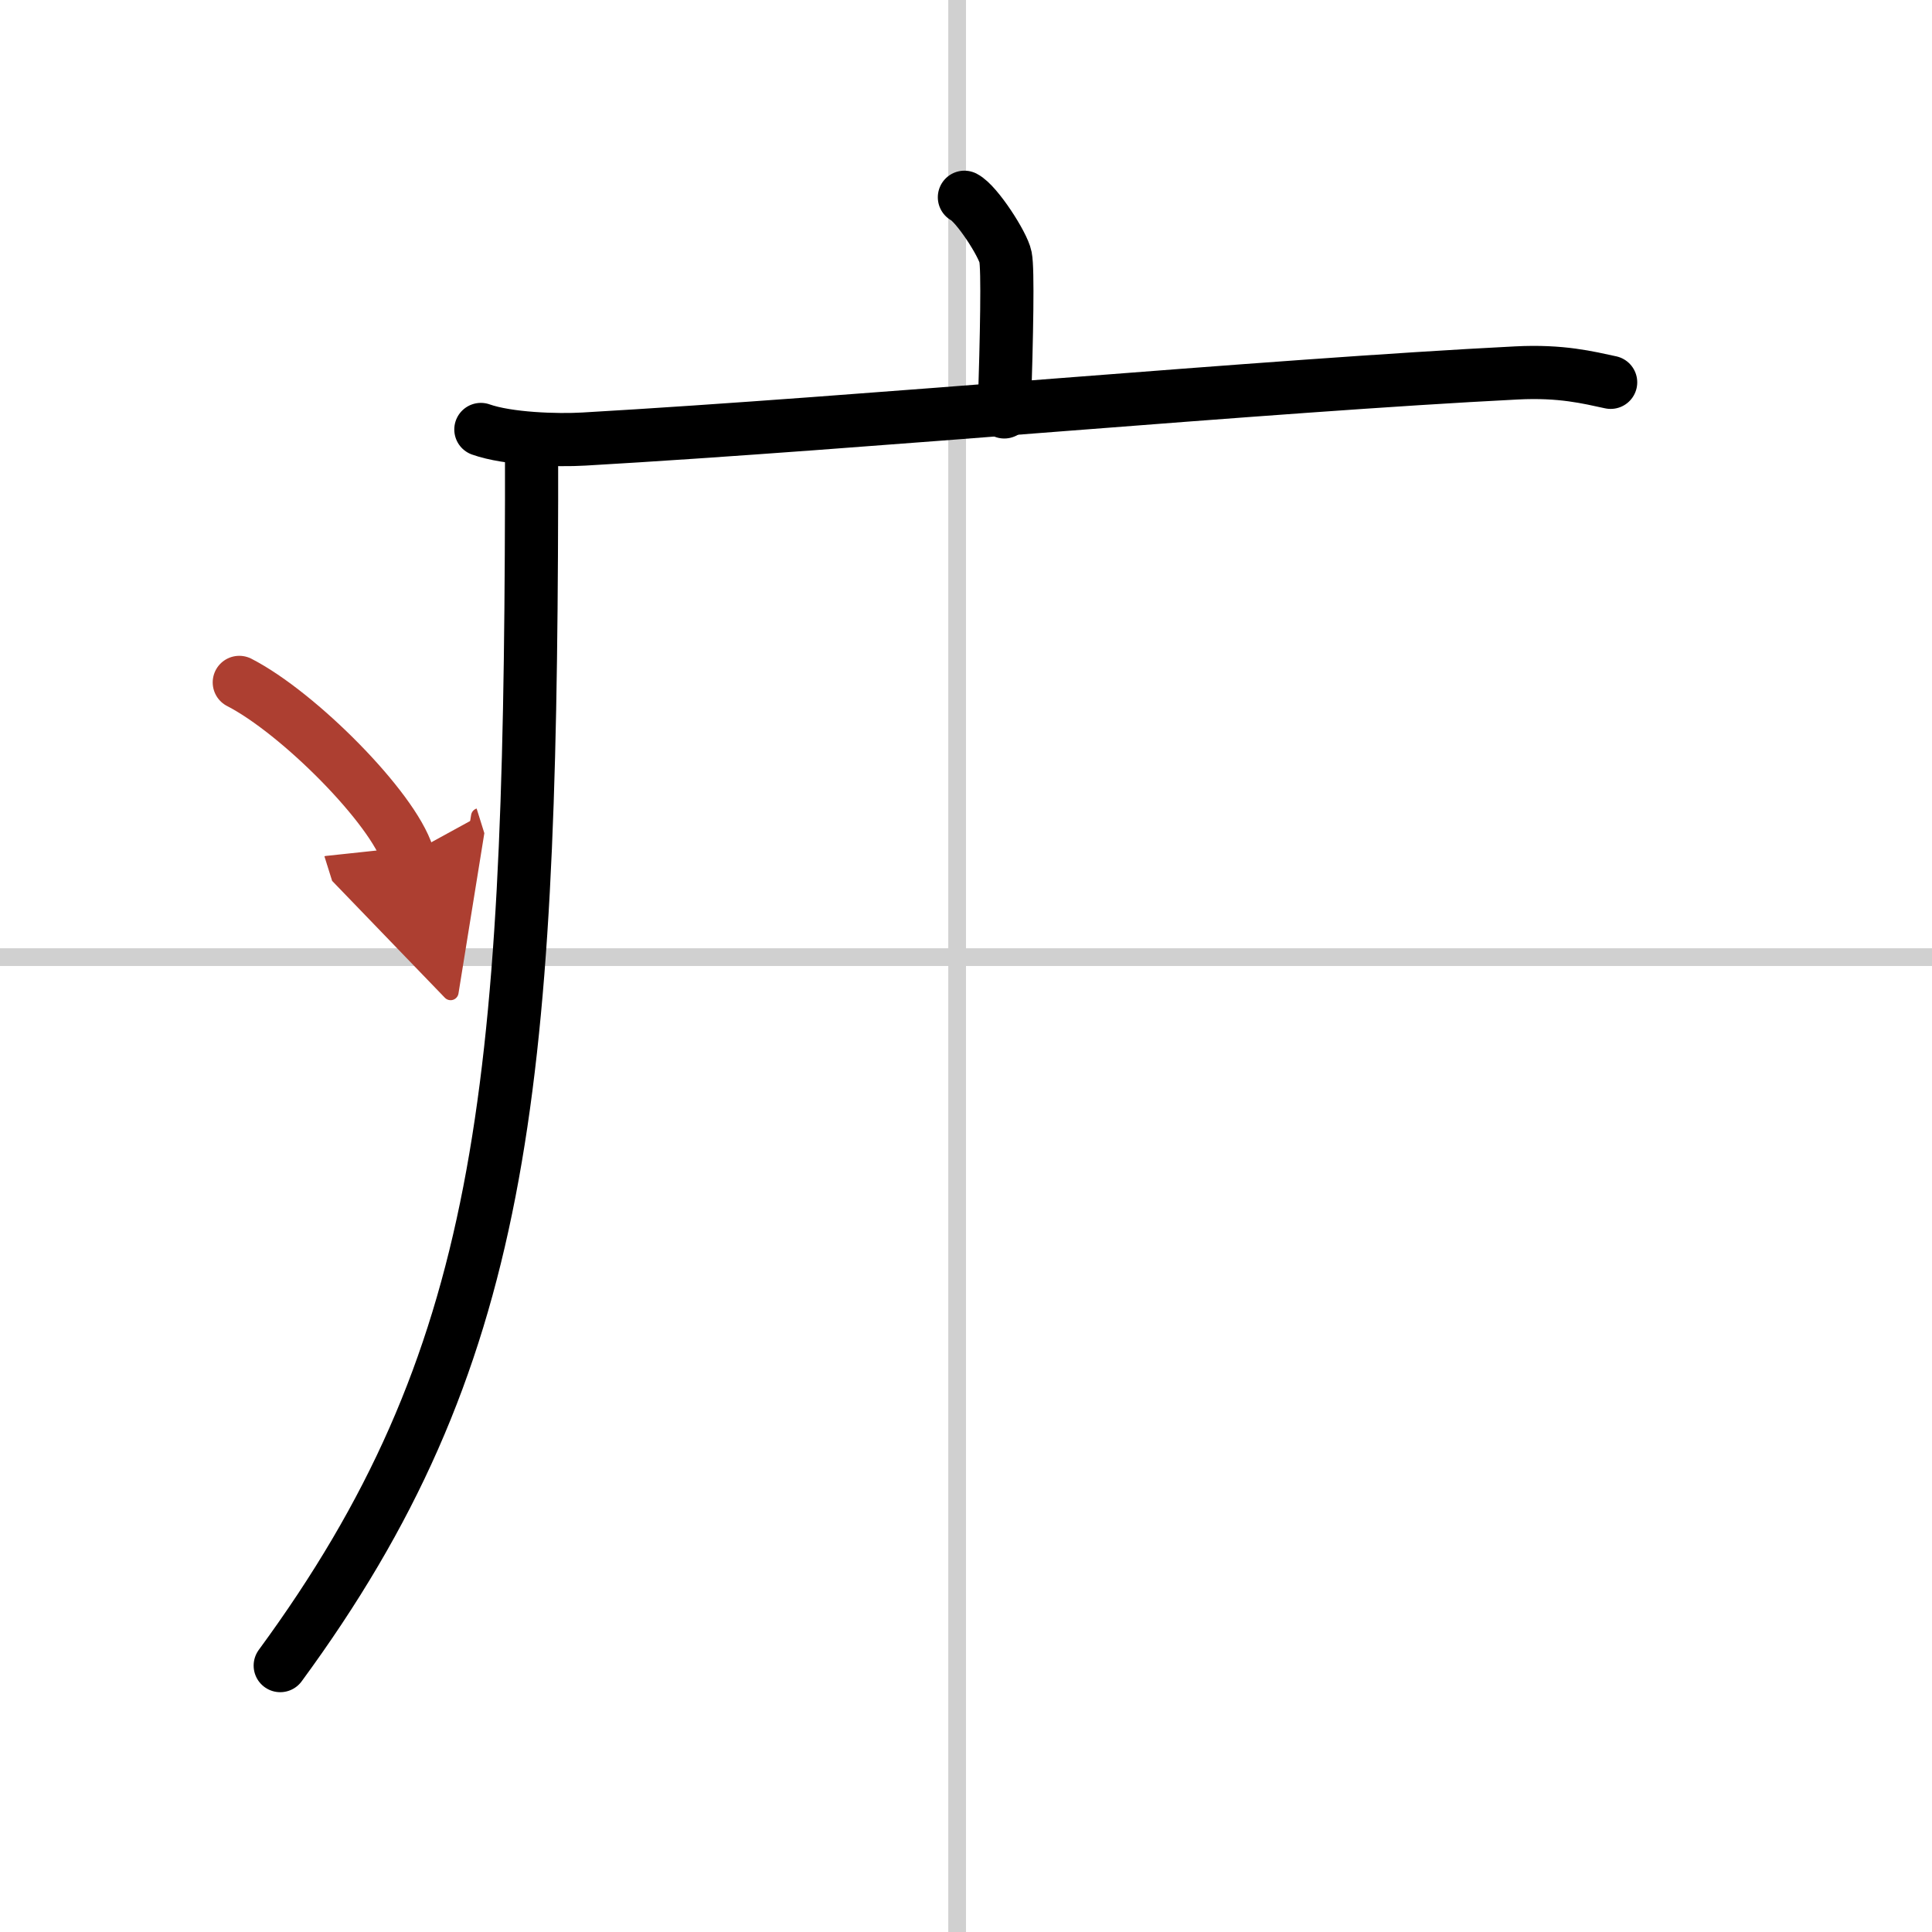
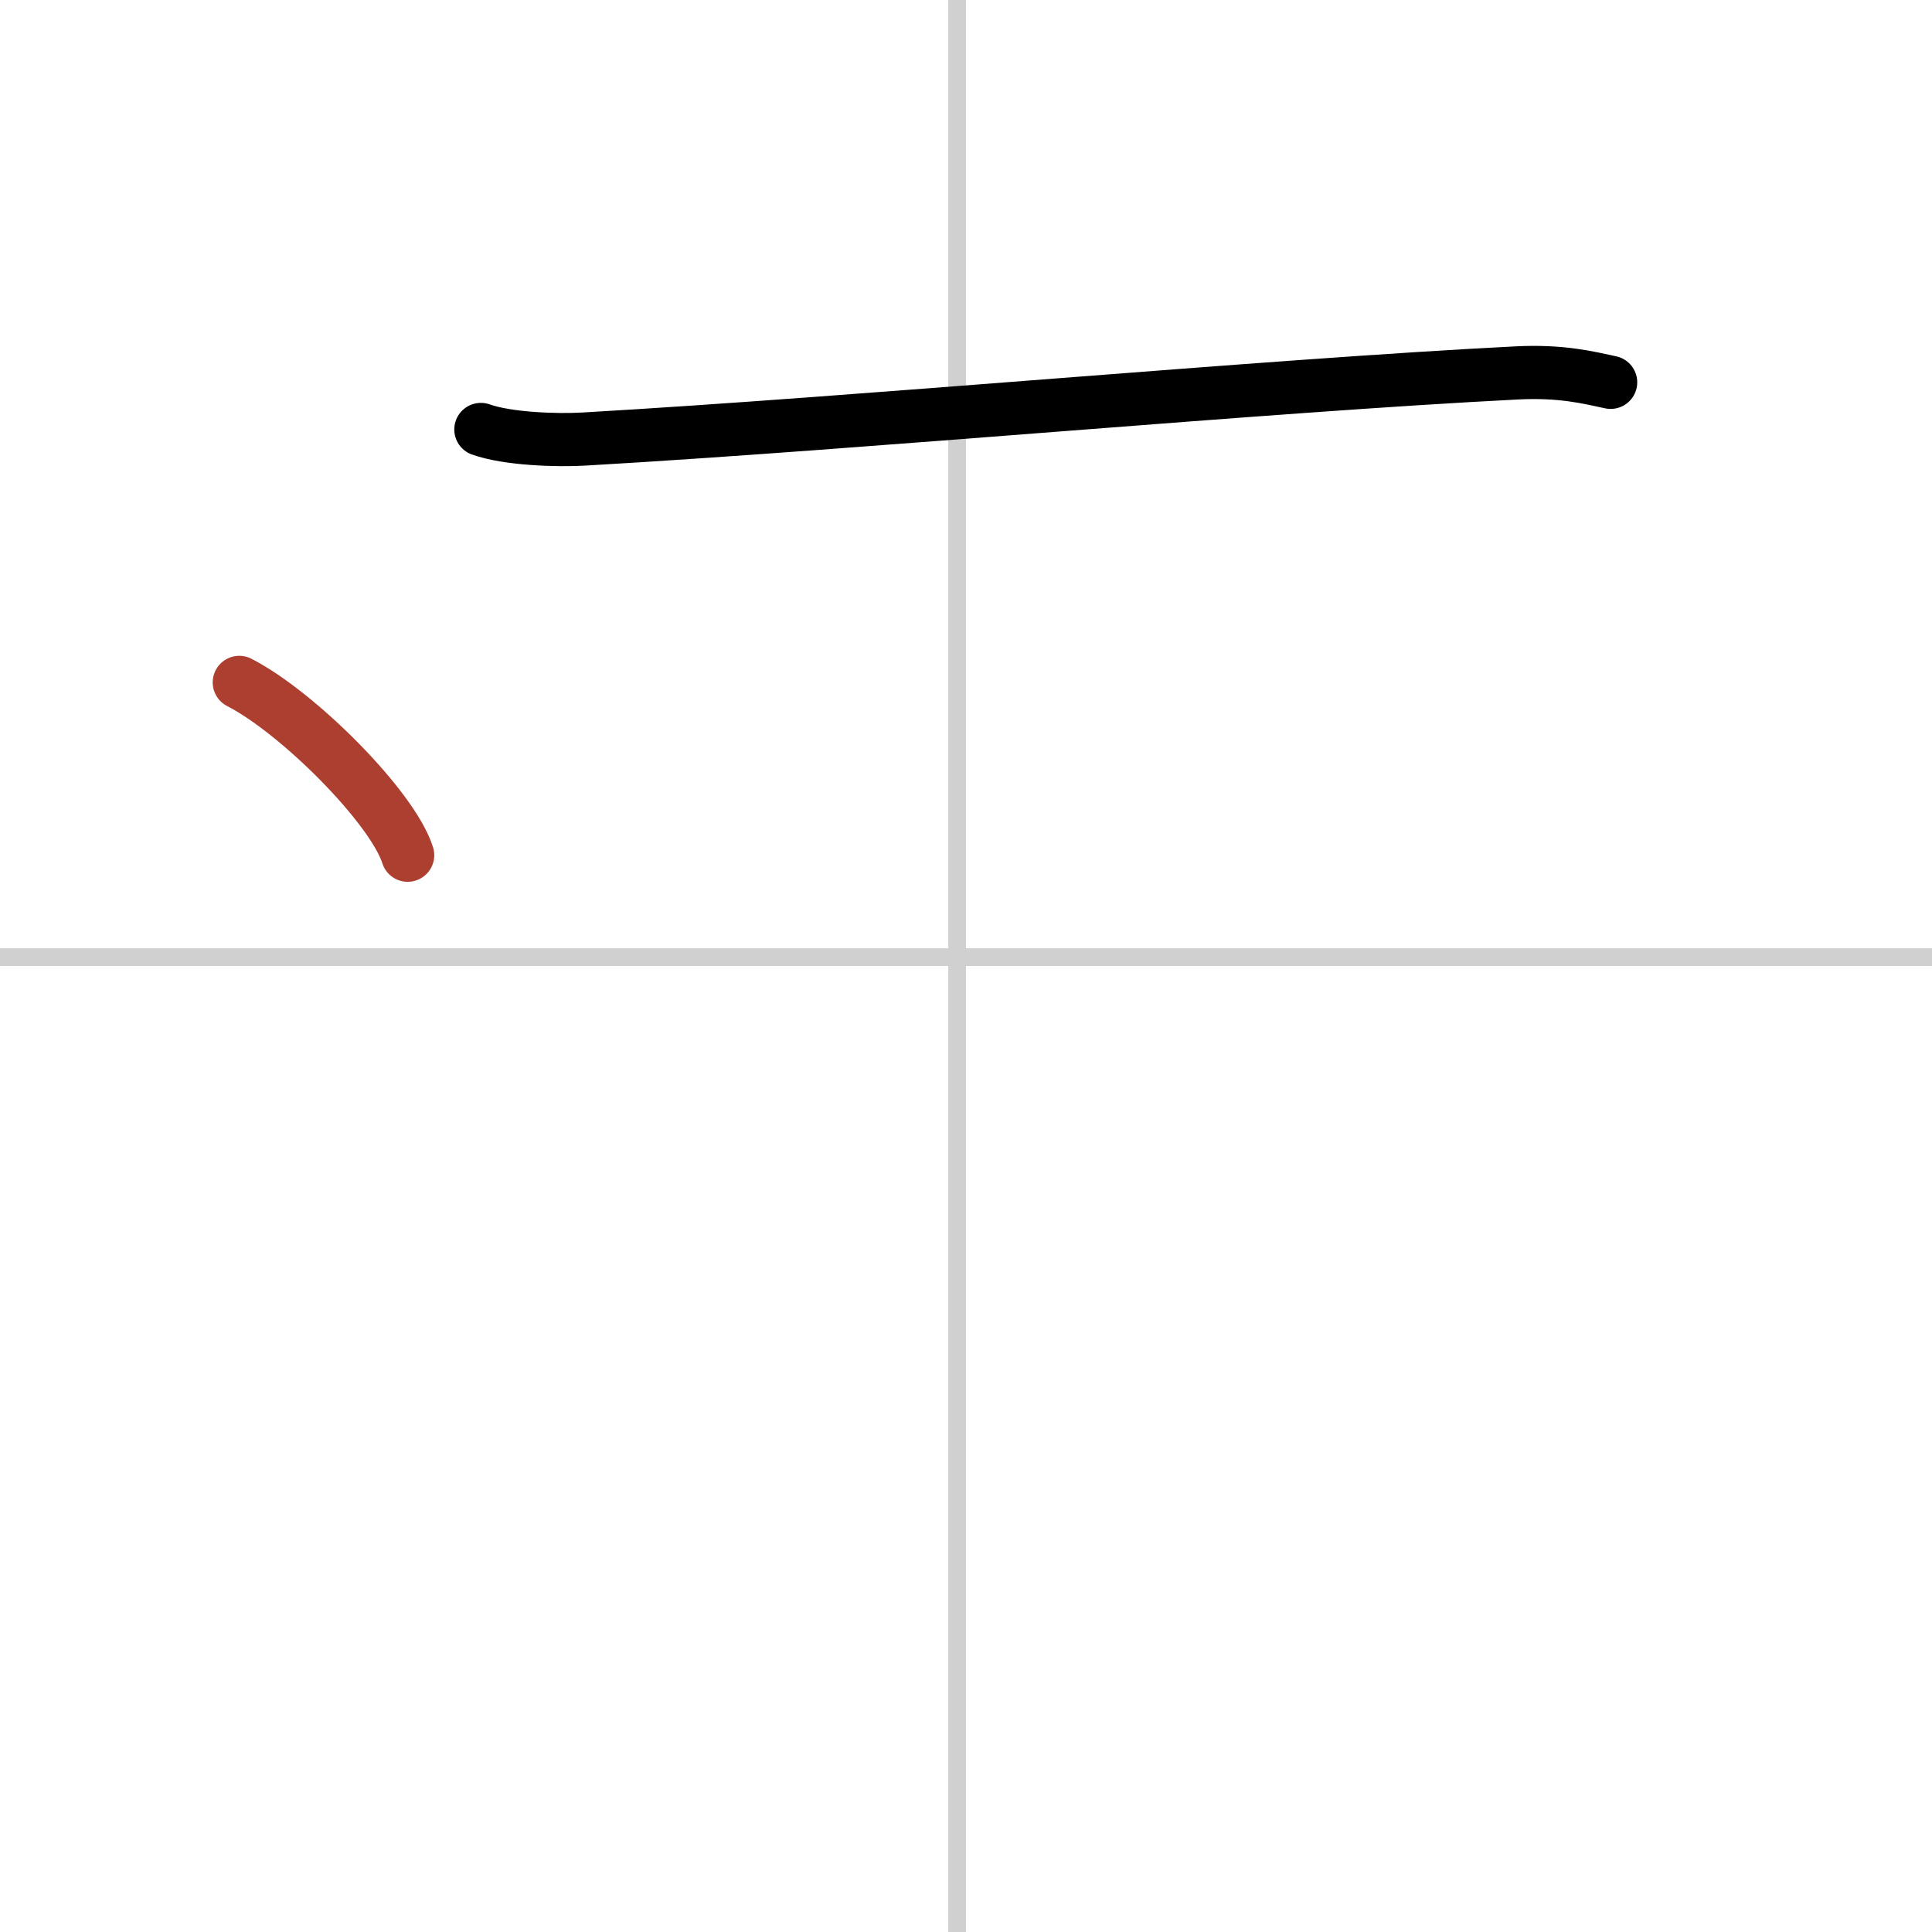
<svg xmlns="http://www.w3.org/2000/svg" width="400" height="400" viewBox="0 0 109 109">
  <defs>
    <marker id="a" markerWidth="4" orient="auto" refX="1" refY="5" viewBox="0 0 10 10">
-       <polyline points="0 0 10 5 0 10 1 5" fill="#ad3f31" stroke="#ad3f31" />
-     </marker>
+       </marker>
  </defs>
  <g fill="none" stroke="#000" stroke-linecap="round" stroke-linejoin="round" stroke-width="3">
    <rect width="100%" height="100%" fill="#fff" stroke="#fff" />
    <line x1="54" x2="54" y2="109" stroke="#d0d0d0" stroke-width="1" />
    <line x2="109" y1="54" y2="54" stroke="#d0d0d0" stroke-width="1" />
-     <path d="m54.41 11.13c0.7 0.36 2.18 2.66 2.32 3.37s0.07 4.3-0.07 8.74" />
    <path d="m27.13 24.23c1.52 0.54 4.3 0.63 5.82 0.54 15.8-0.91 38.55-3.02 52.61-3.73 2.53-0.13 4.05 0.26 5.31 0.53" />
-     <path d="m29.99 25.5v2.75c-0.07 33.54-1.55 48.51-14.18 65.72" />
    <path d="m13.5 38.5c3.35 1.72 8.66 7.07 9.5 9.75" marker-end="url(#a)" stroke="#ad3f31" />
  </g>
</svg>